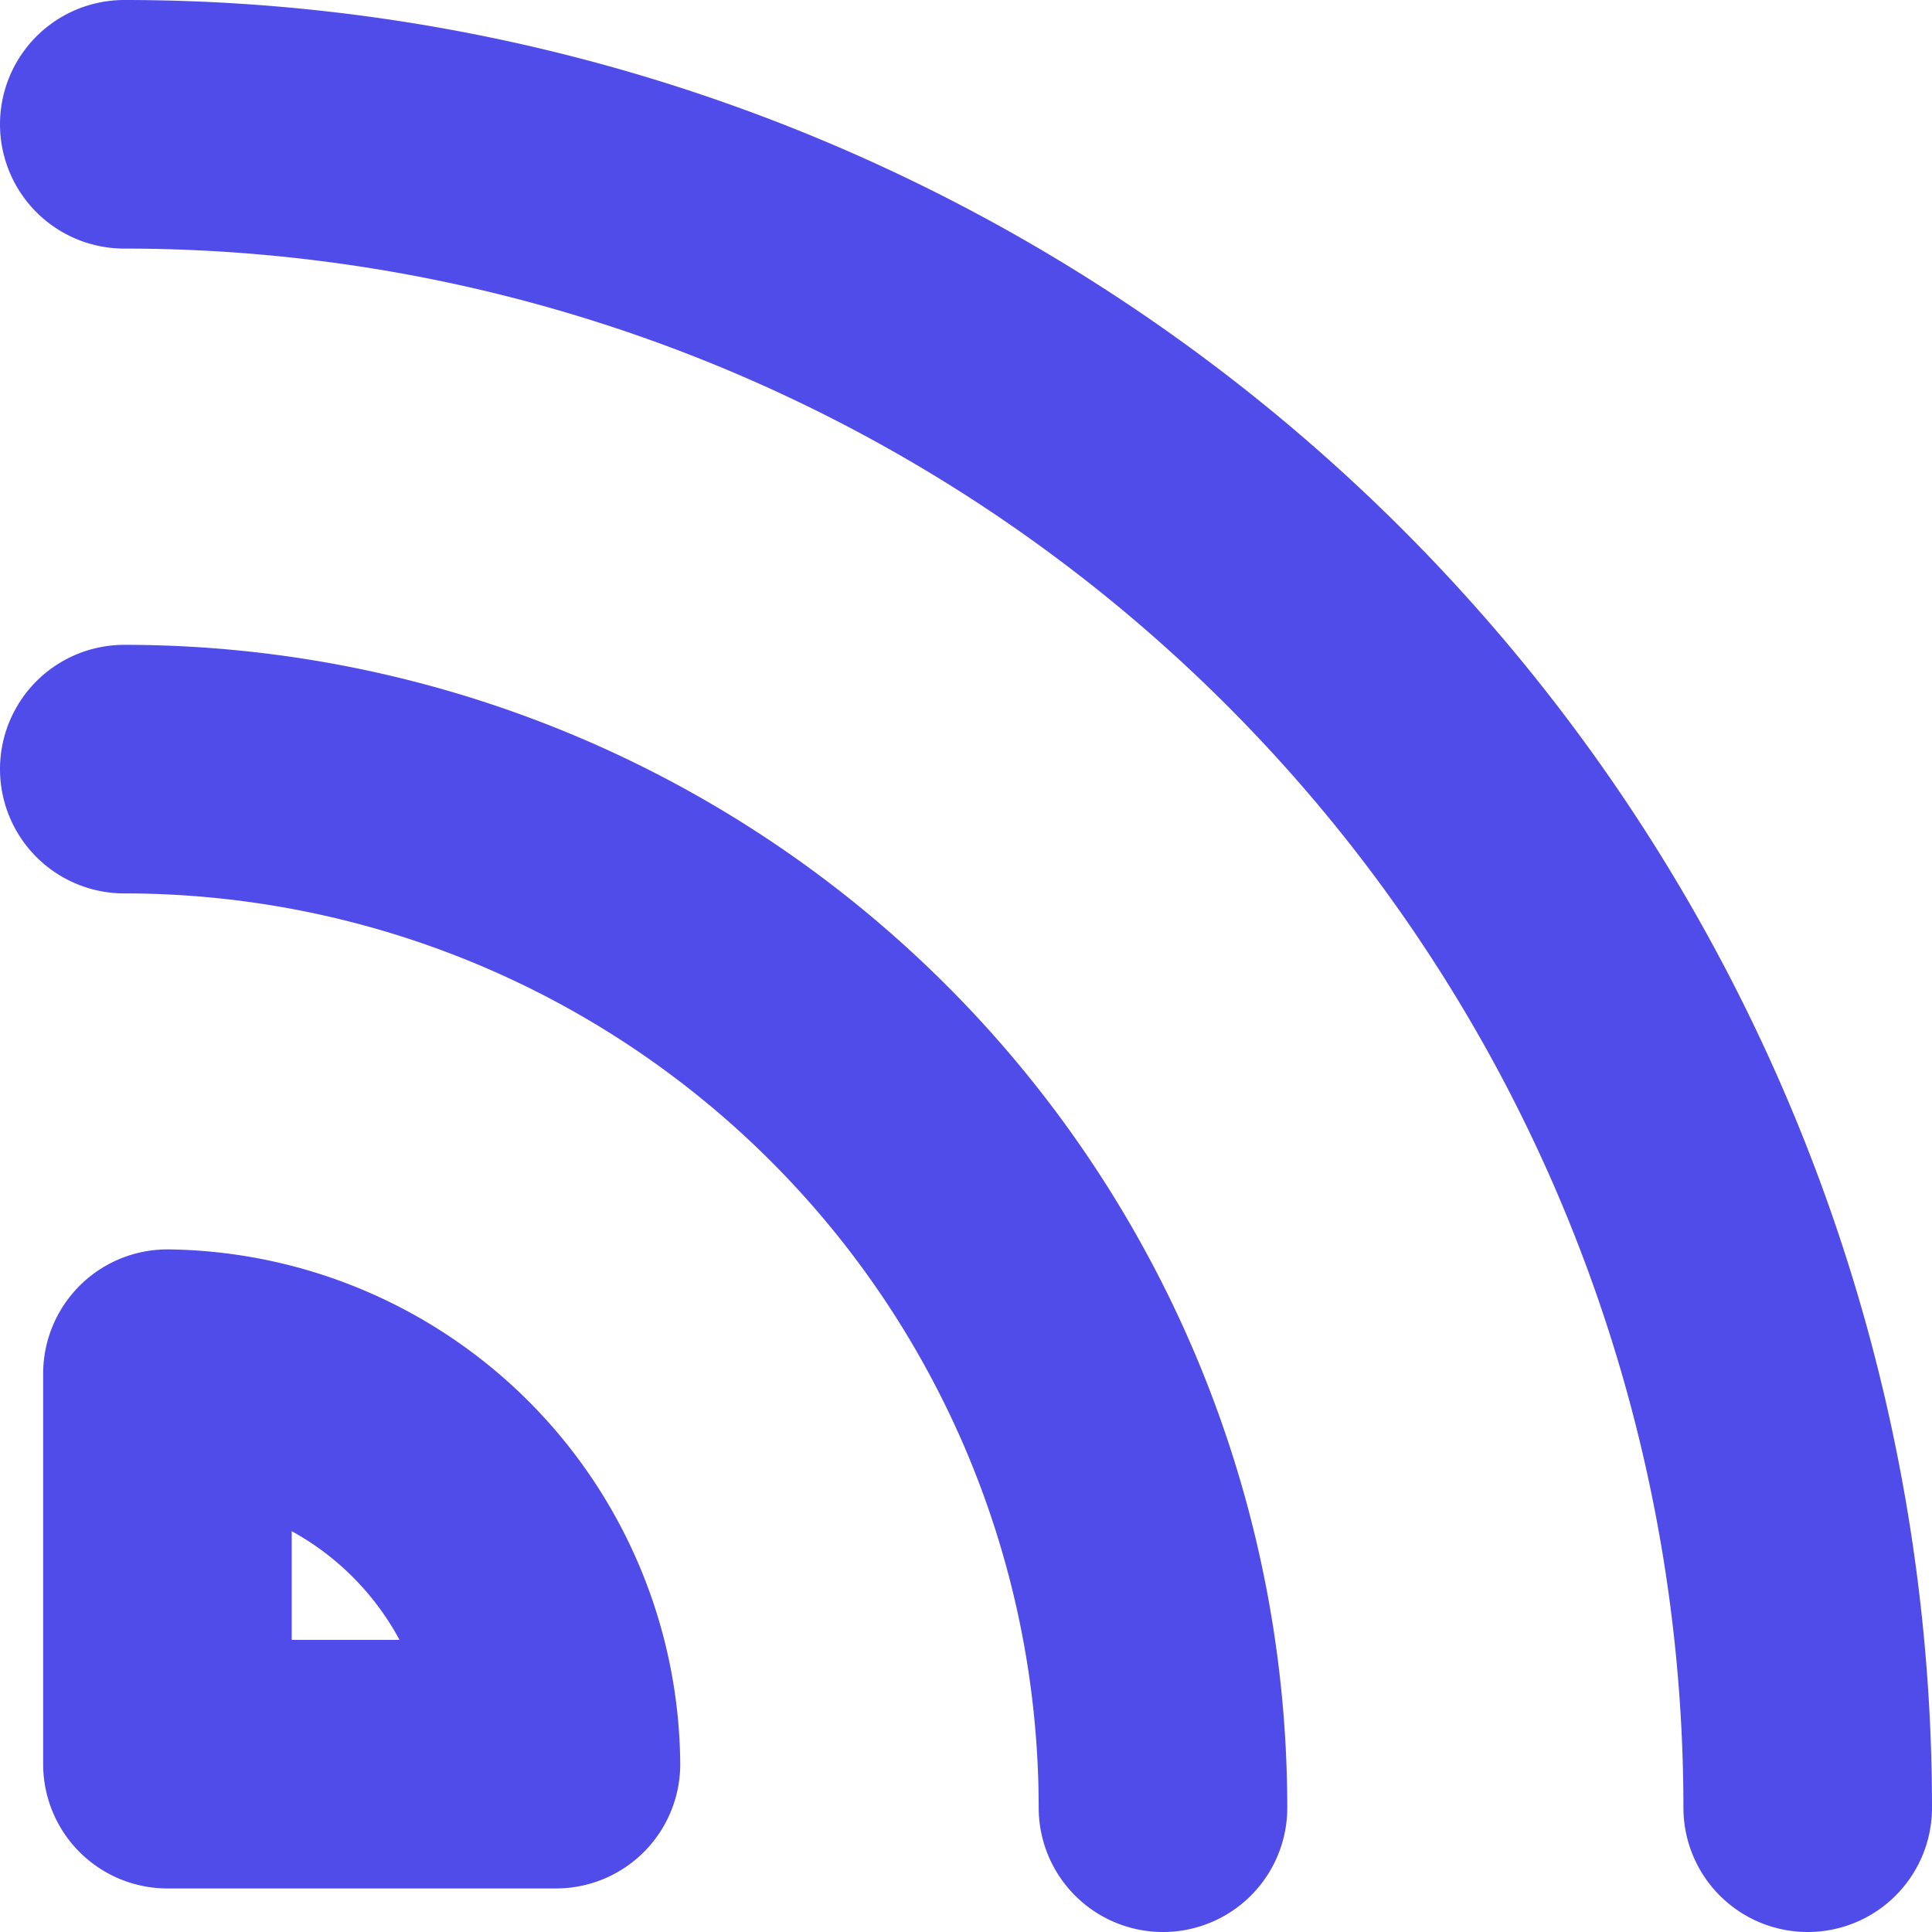
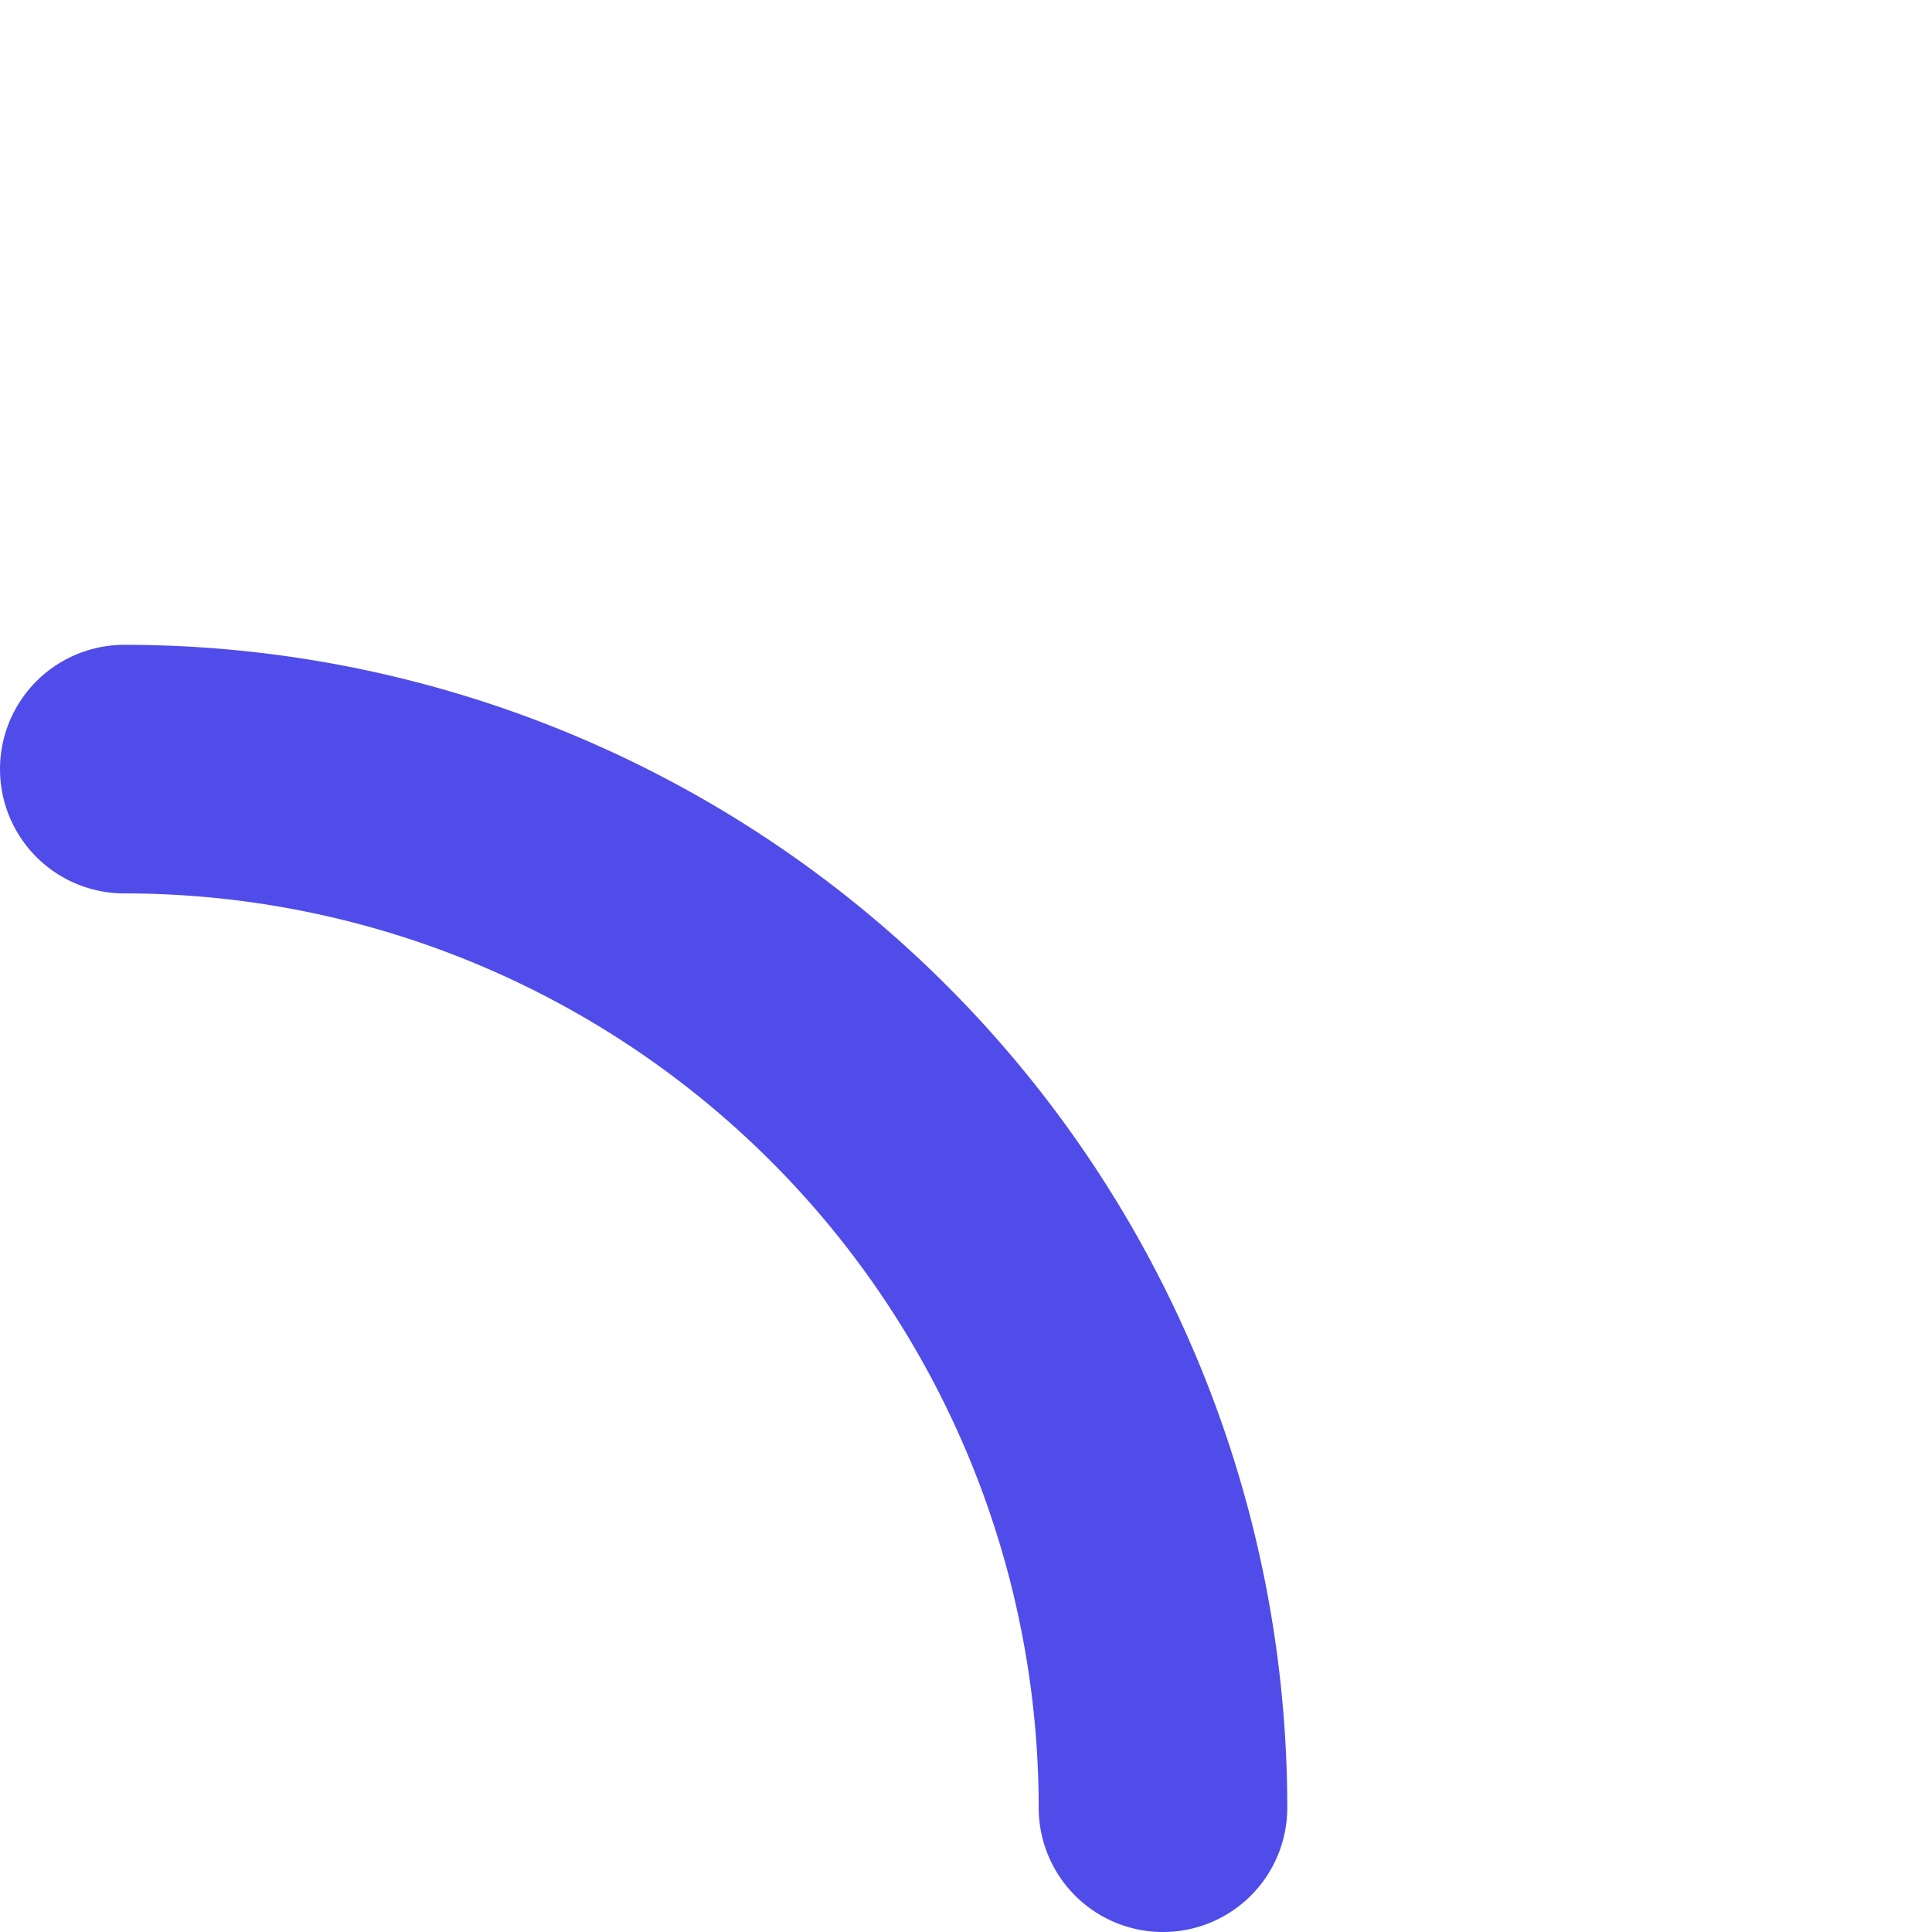
<svg xmlns="http://www.w3.org/2000/svg" width="19.43" height="19.43" viewBox="0 0 19.43 19.43">
  <g id="Feed-Rss--Streamline-Streamline-3.0" transform="translate(-0.75 -1.25)">
    <path id="Path_2617" data-name="Path 2617" d="M2,9.969A10.446,10.446,0,0,1,12.446,20.414" transform="translate(0 -0.984)" fill="none" stroke="#504cea" stroke-linecap="round" stroke-linejoin="round" stroke-width="2.5" />
-     <path id="Path_2618" data-name="Path 2618" d="M6.407,20.9A3.962,3.962,0,0,0,2.5,16.973V20.9Z" transform="translate(-0.066 -1.908)" fill="none" stroke="#504cea" stroke-linecap="round" stroke-linejoin="round" stroke-width="2.5" />
-     <path id="Path_2619" data-name="Path 2619" d="M2,2.5A16.93,16.93,0,0,1,18.93,19.43" transform="translate(0 0)" fill="none" stroke="#504cea" stroke-linecap="round" stroke-linejoin="round" stroke-width="2.5" />
  </g>
</svg>